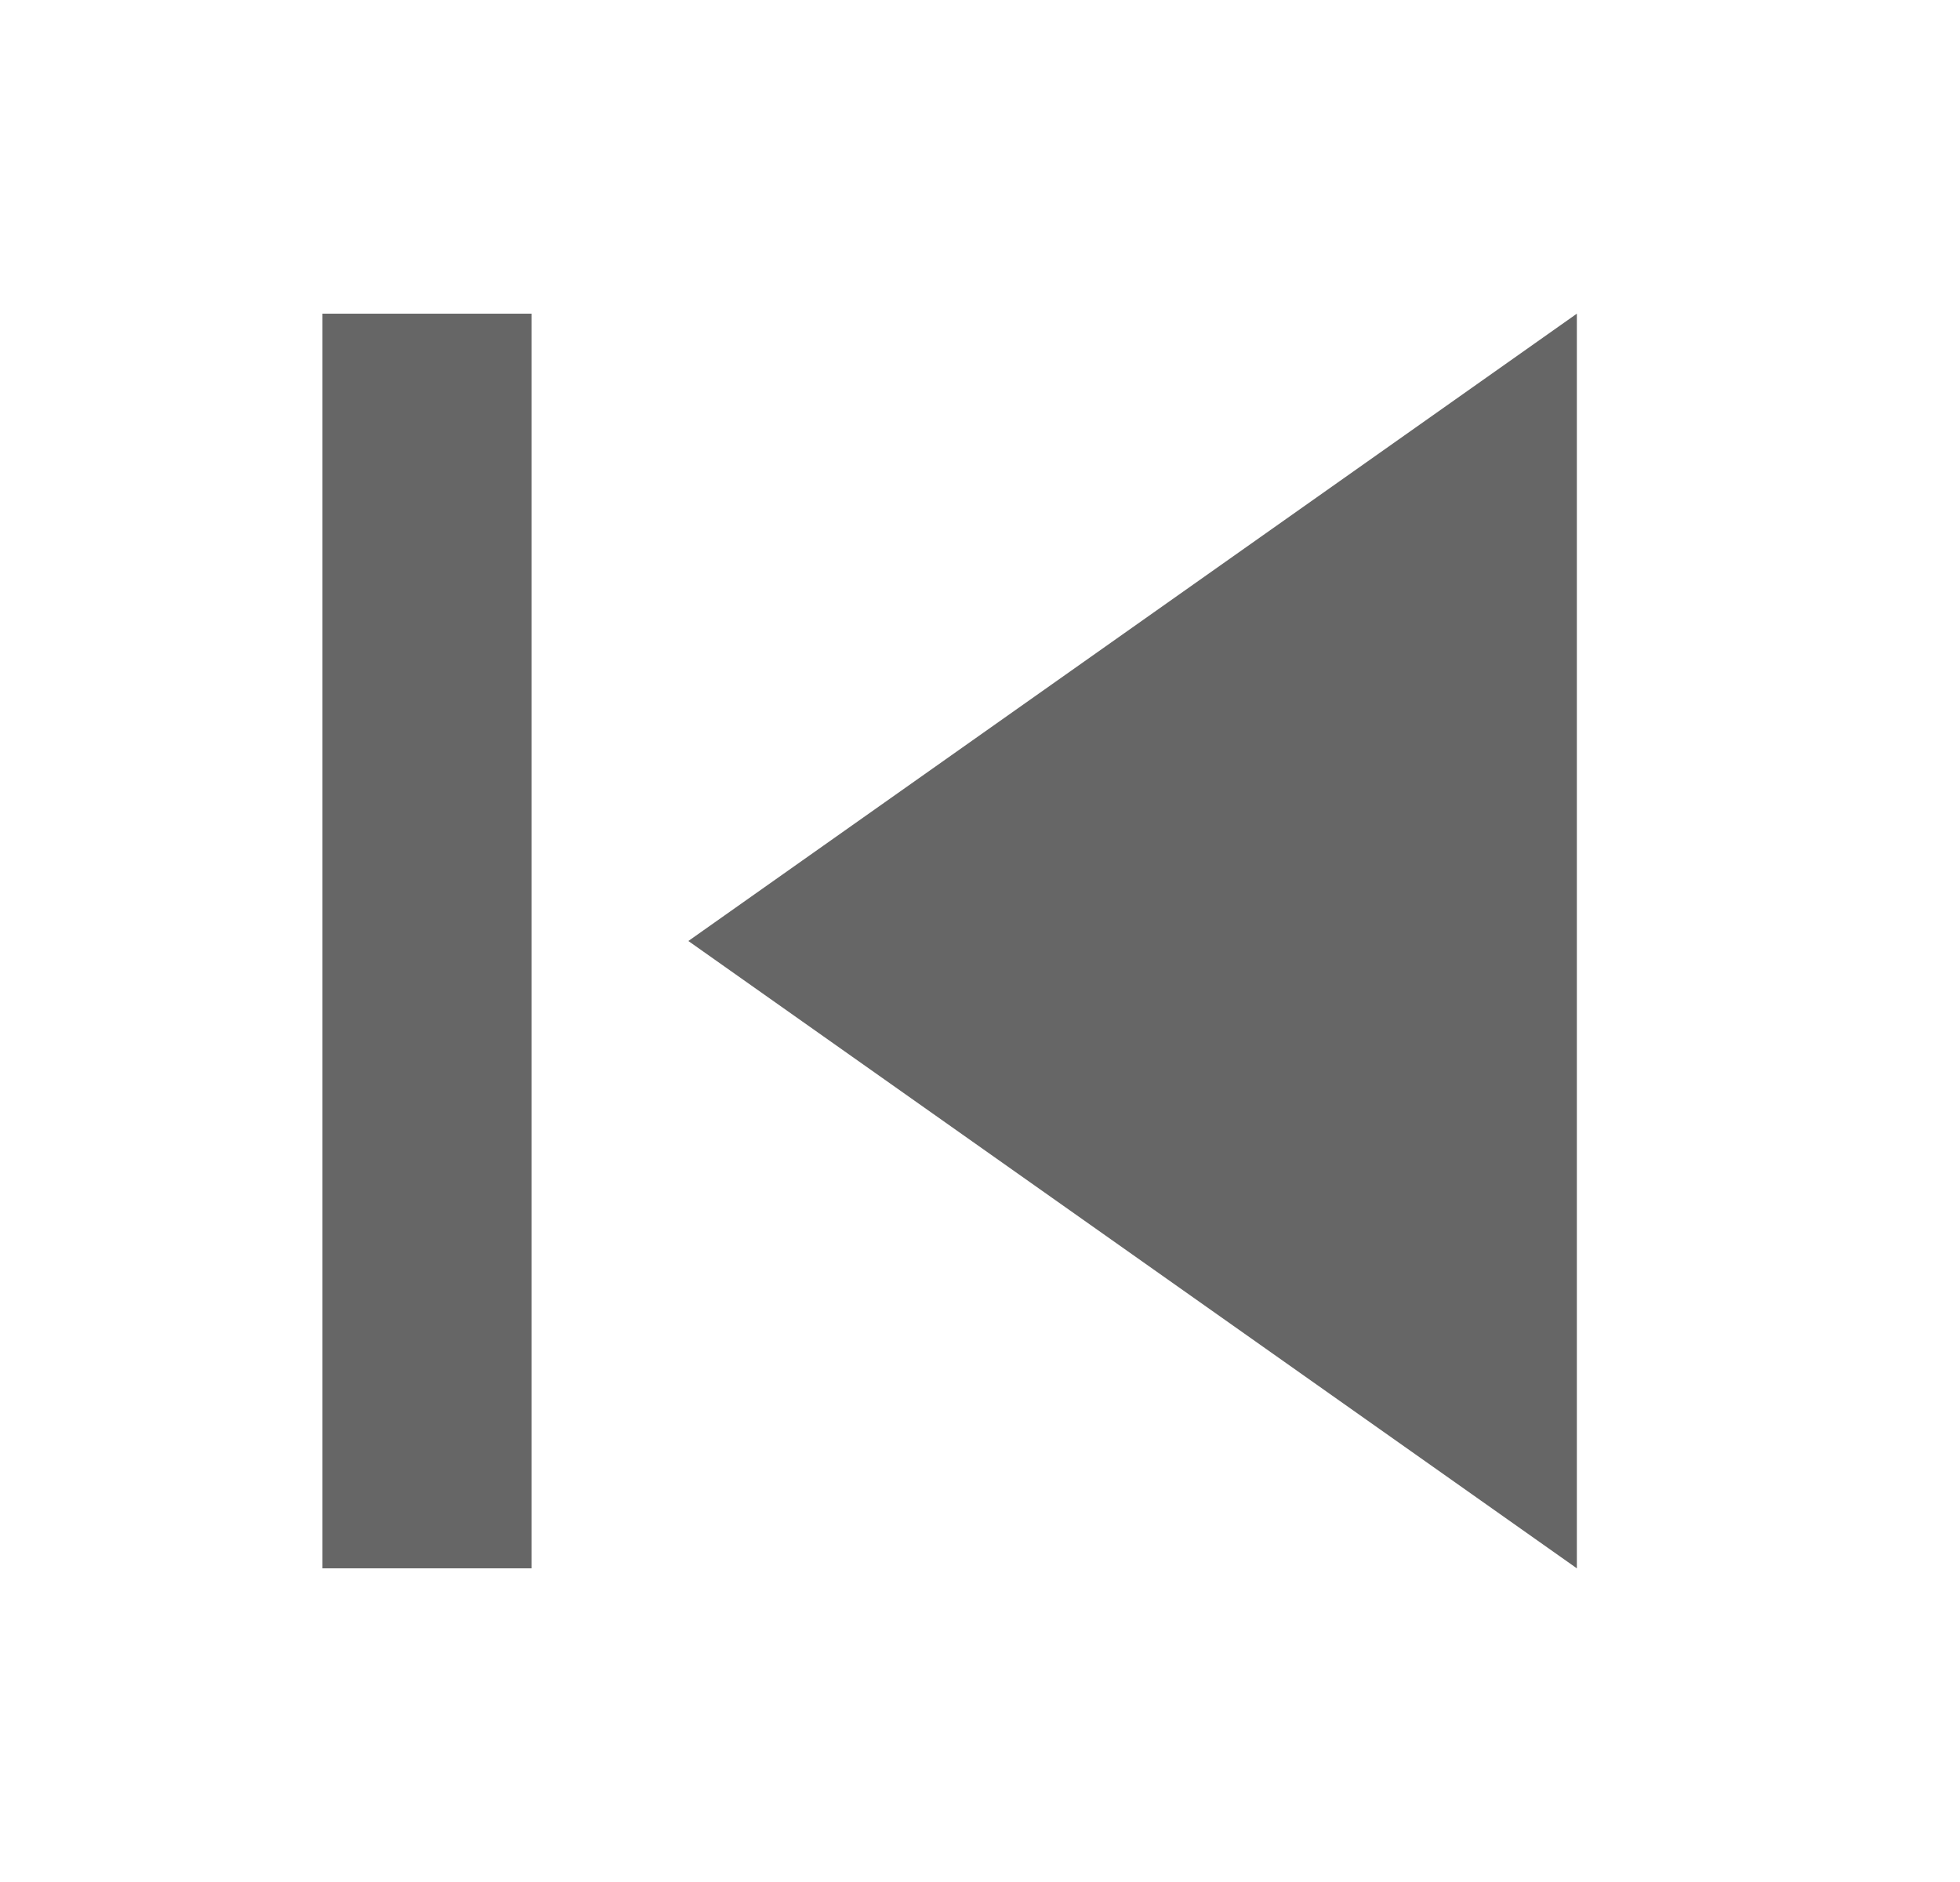
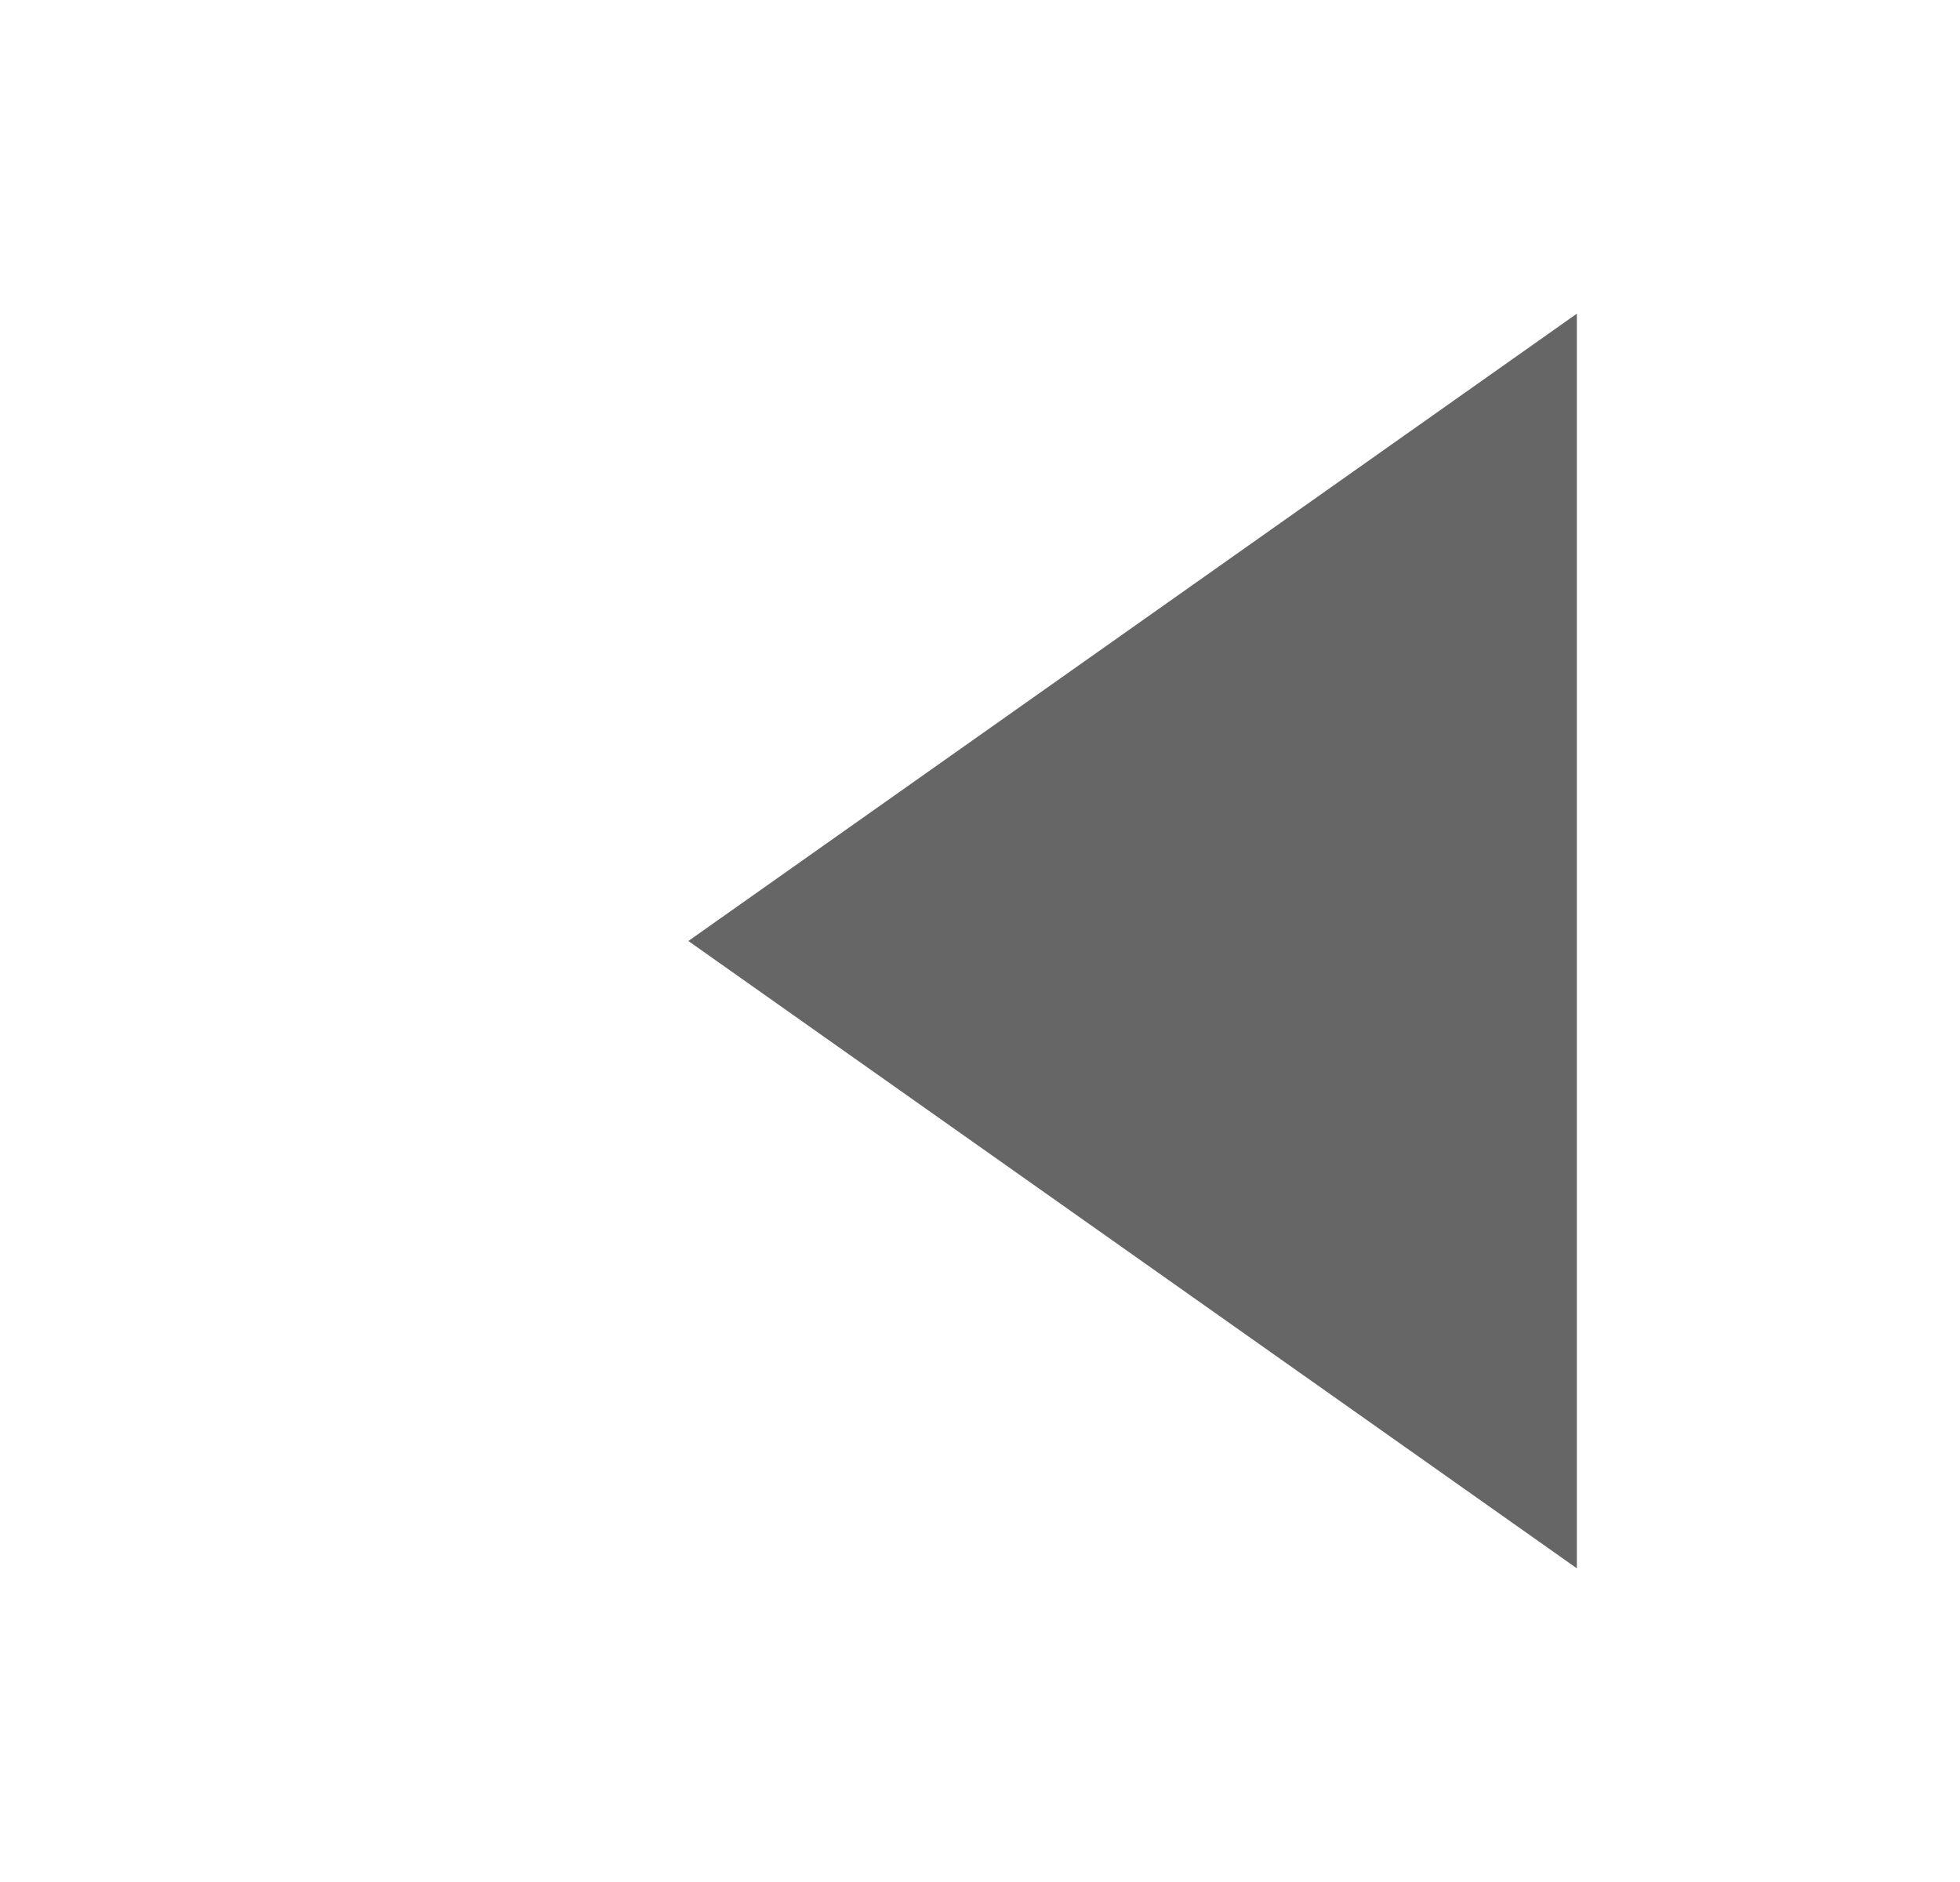
<svg xmlns="http://www.w3.org/2000/svg" width="25" height="24" viewBox="0 0 25 24" fill="none">
-   <path fill-rule="evenodd" clip-rule="evenodd" d="M8.78 12L20.113 20V4L8.78 12ZM4.113 20H6.78V4H4.113V20Z" fill="#666666" />
+   <path fill-rule="evenodd" clip-rule="evenodd" d="M8.78 12L20.113 20V4L8.78 12ZM4.113 20H6.78V4V20Z" fill="#666666" />
</svg>